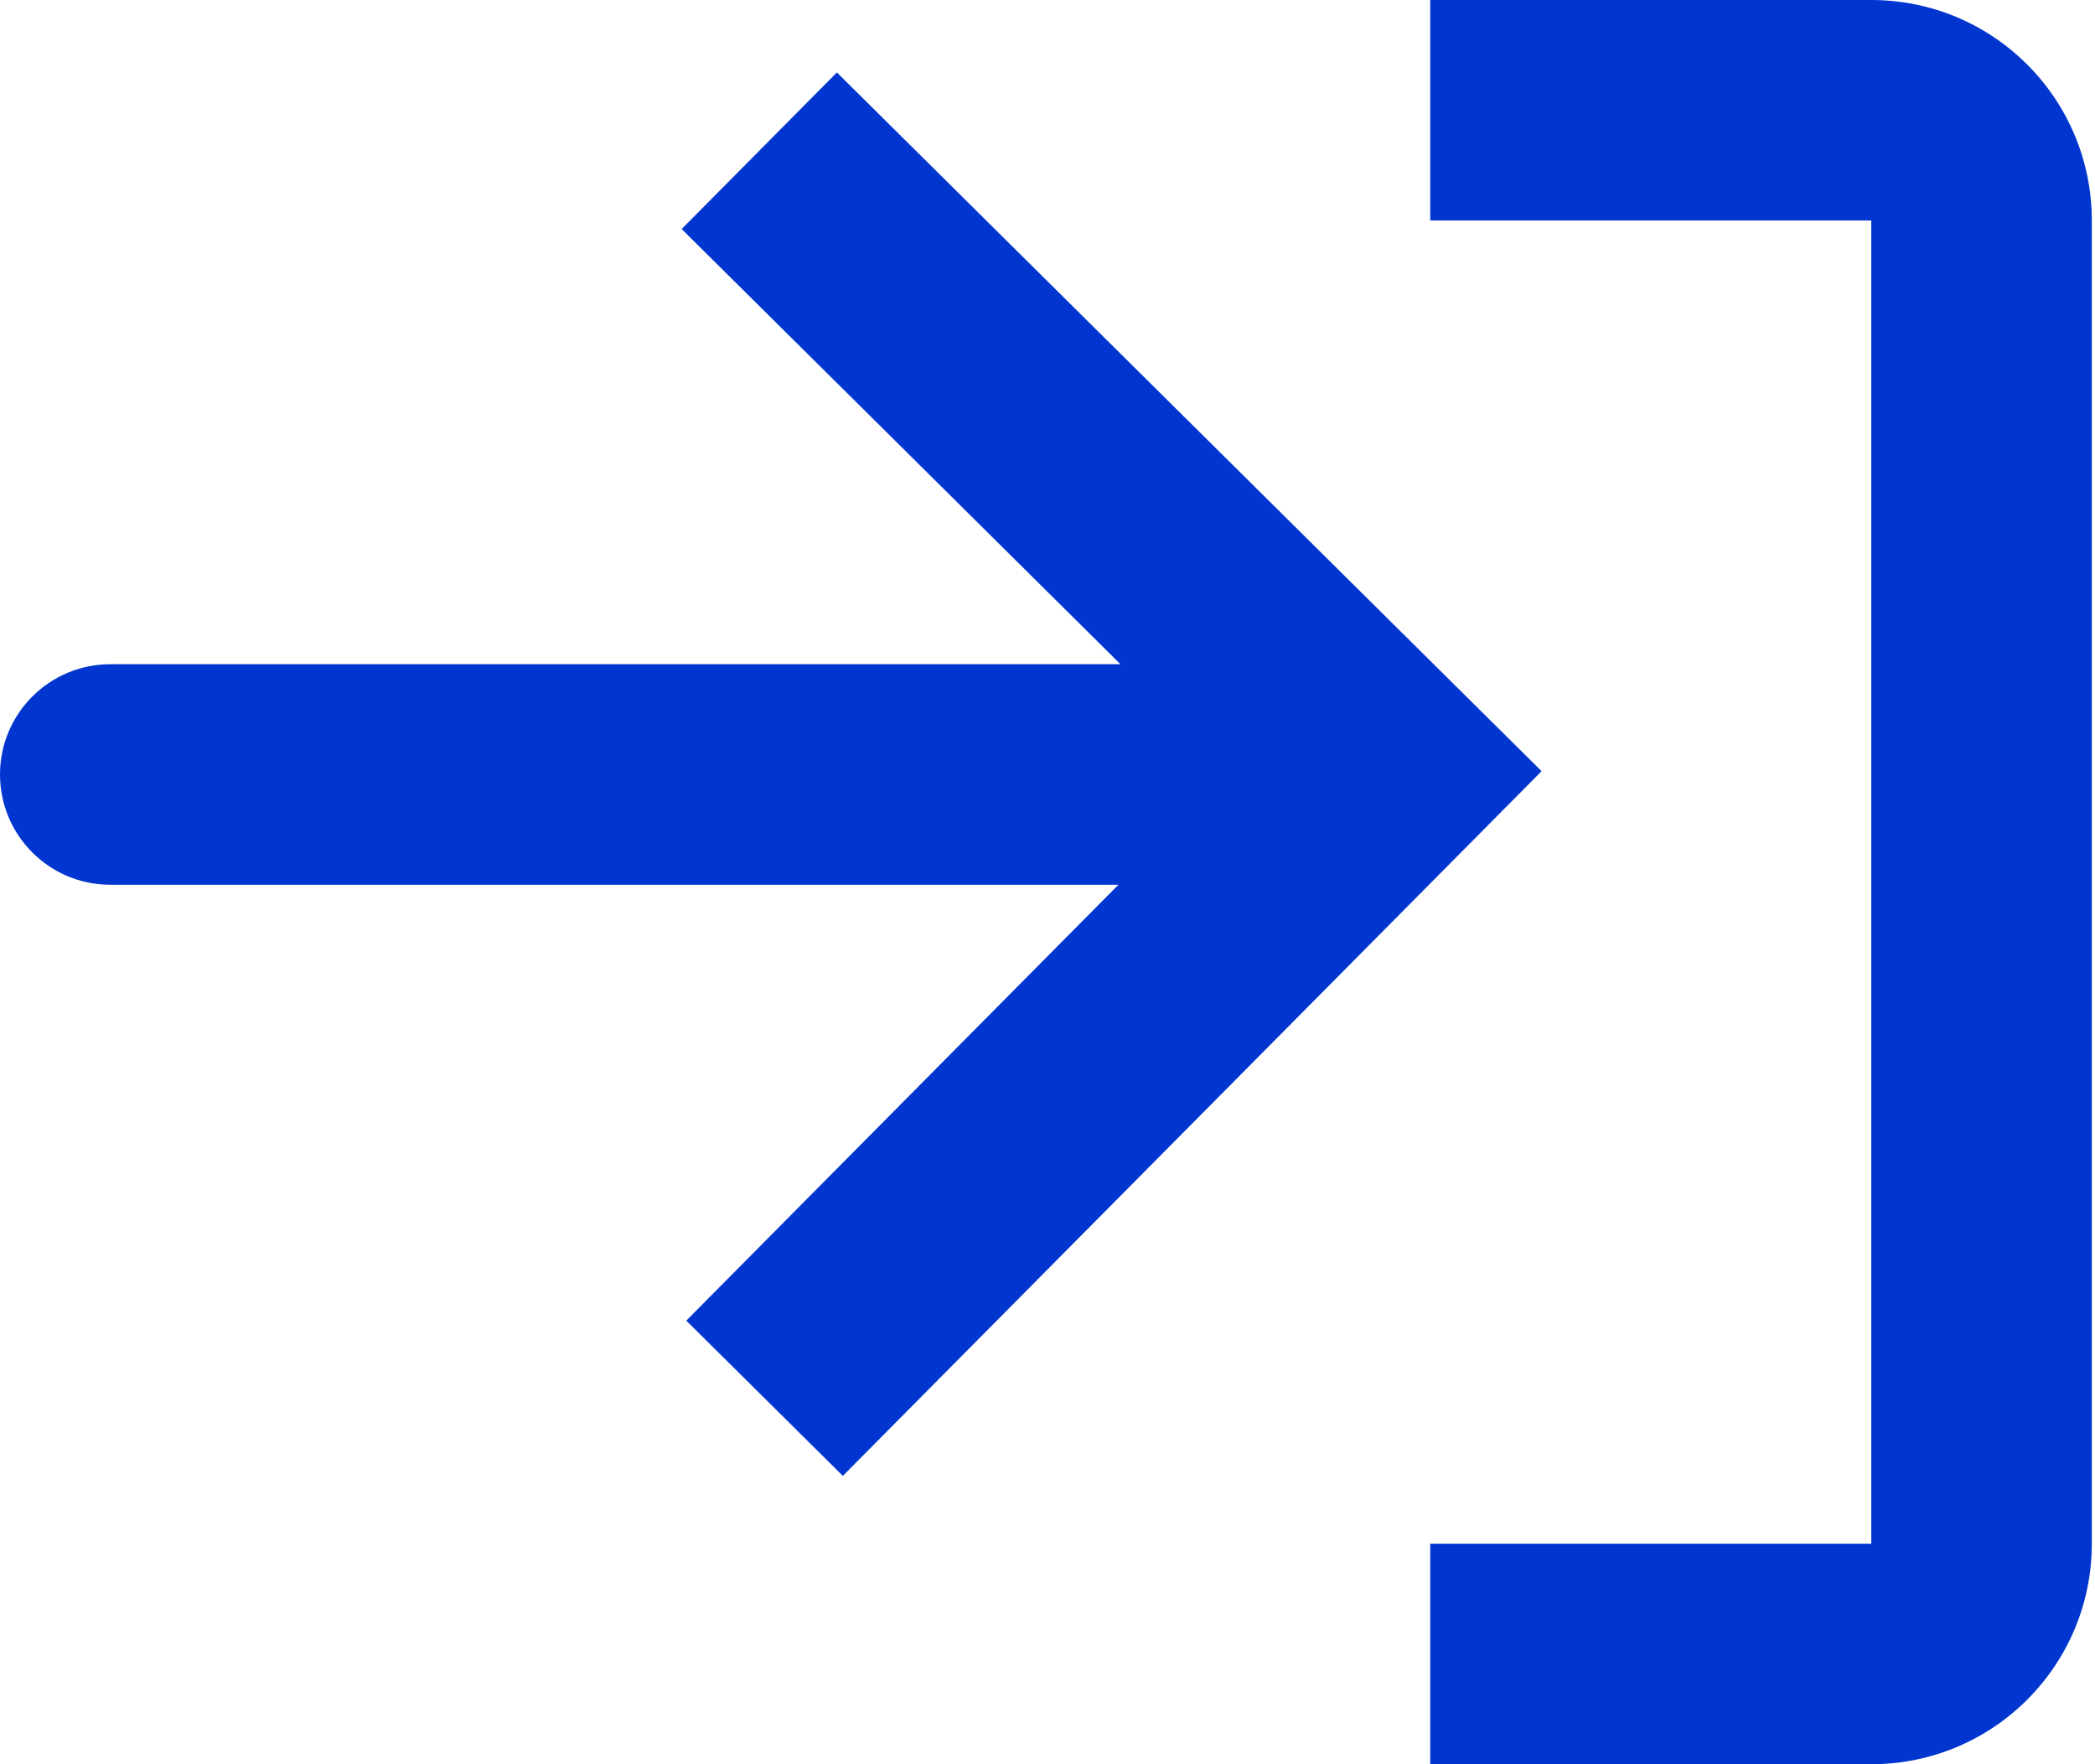
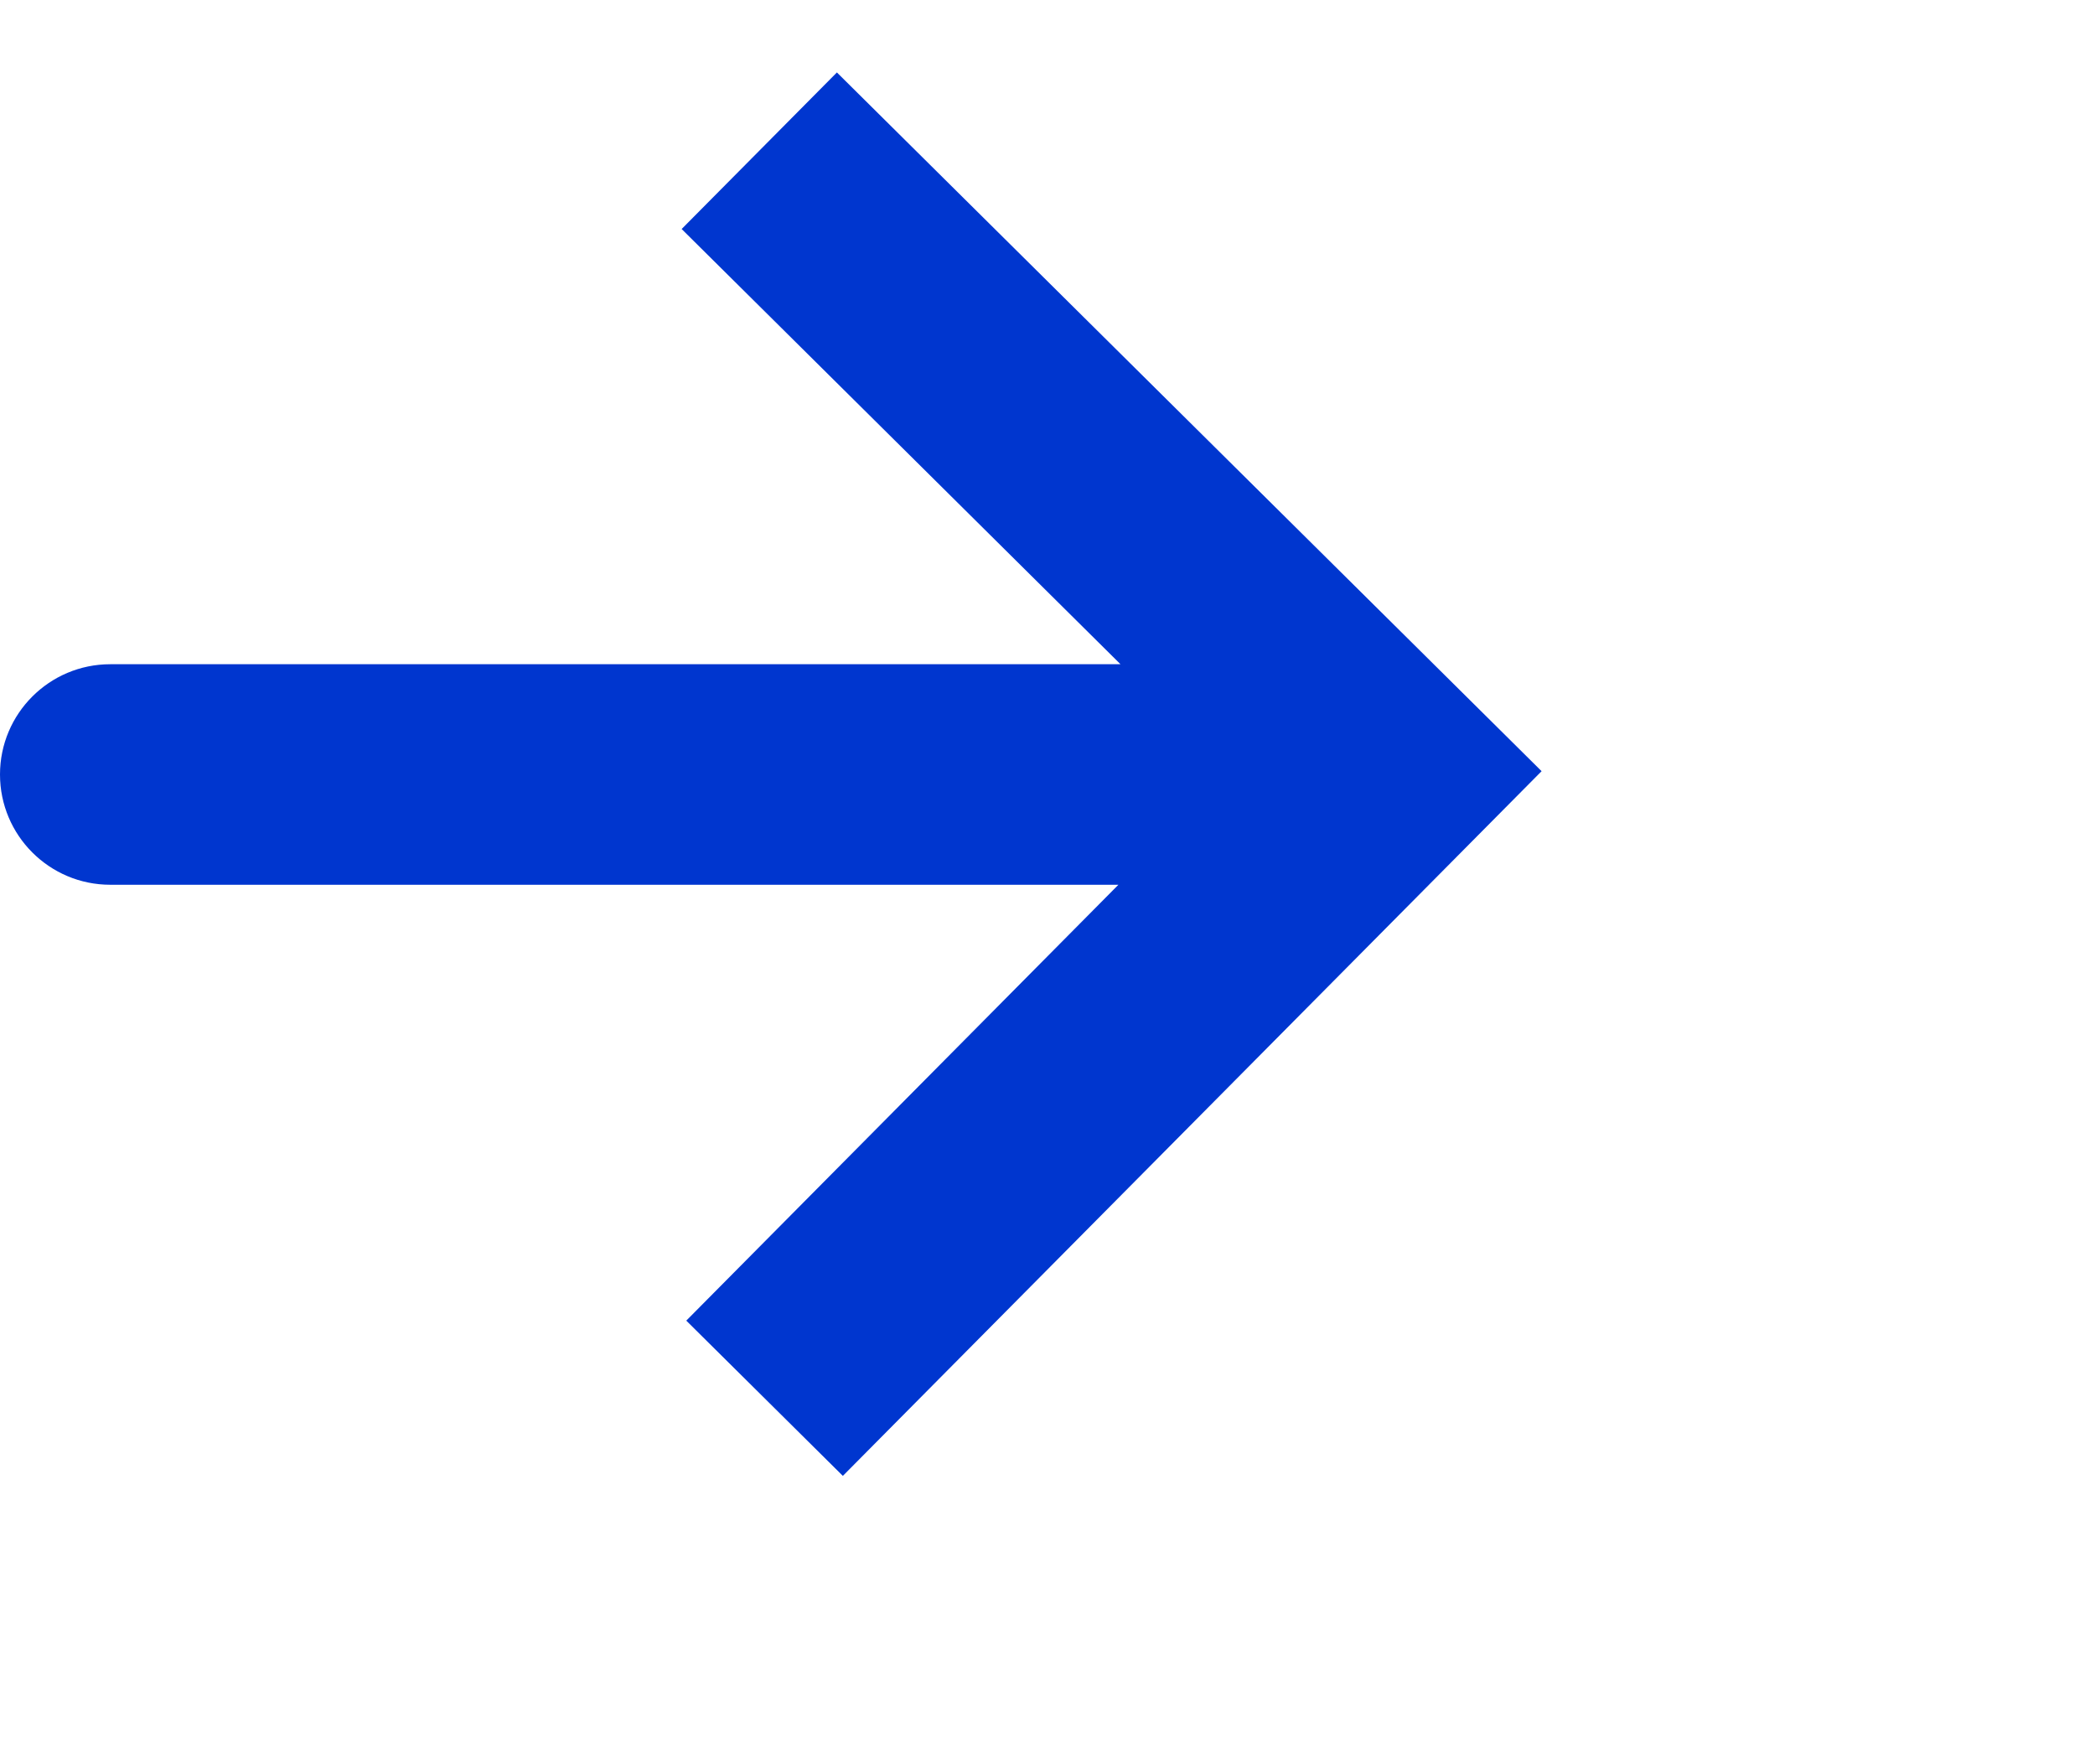
<svg xmlns="http://www.w3.org/2000/svg" width="19" height="16" viewBox="0 0 19 16" fill="none">
-   <path d="M12.971 16H16.971C18.076 16 18.971 15.105 18.971 14V2C18.971 0.895 18.076 0 16.971 0H12.971V2H16.971V14H12.971V16Z" fill="#0036CF" />
  <path d="M7.644 13.385L6.224 11.977L10.143 8.024L1 8.024C0.448 8.024 -2.87304e-06 7.576 0 7.024C2.90374e-06 6.472 0.448 6.024 1 6.024L10.162 6.024L6.182 2.077L7.59 0.657L13.981 6.994L7.644 13.385Z" fill="#0036CF" />
</svg>